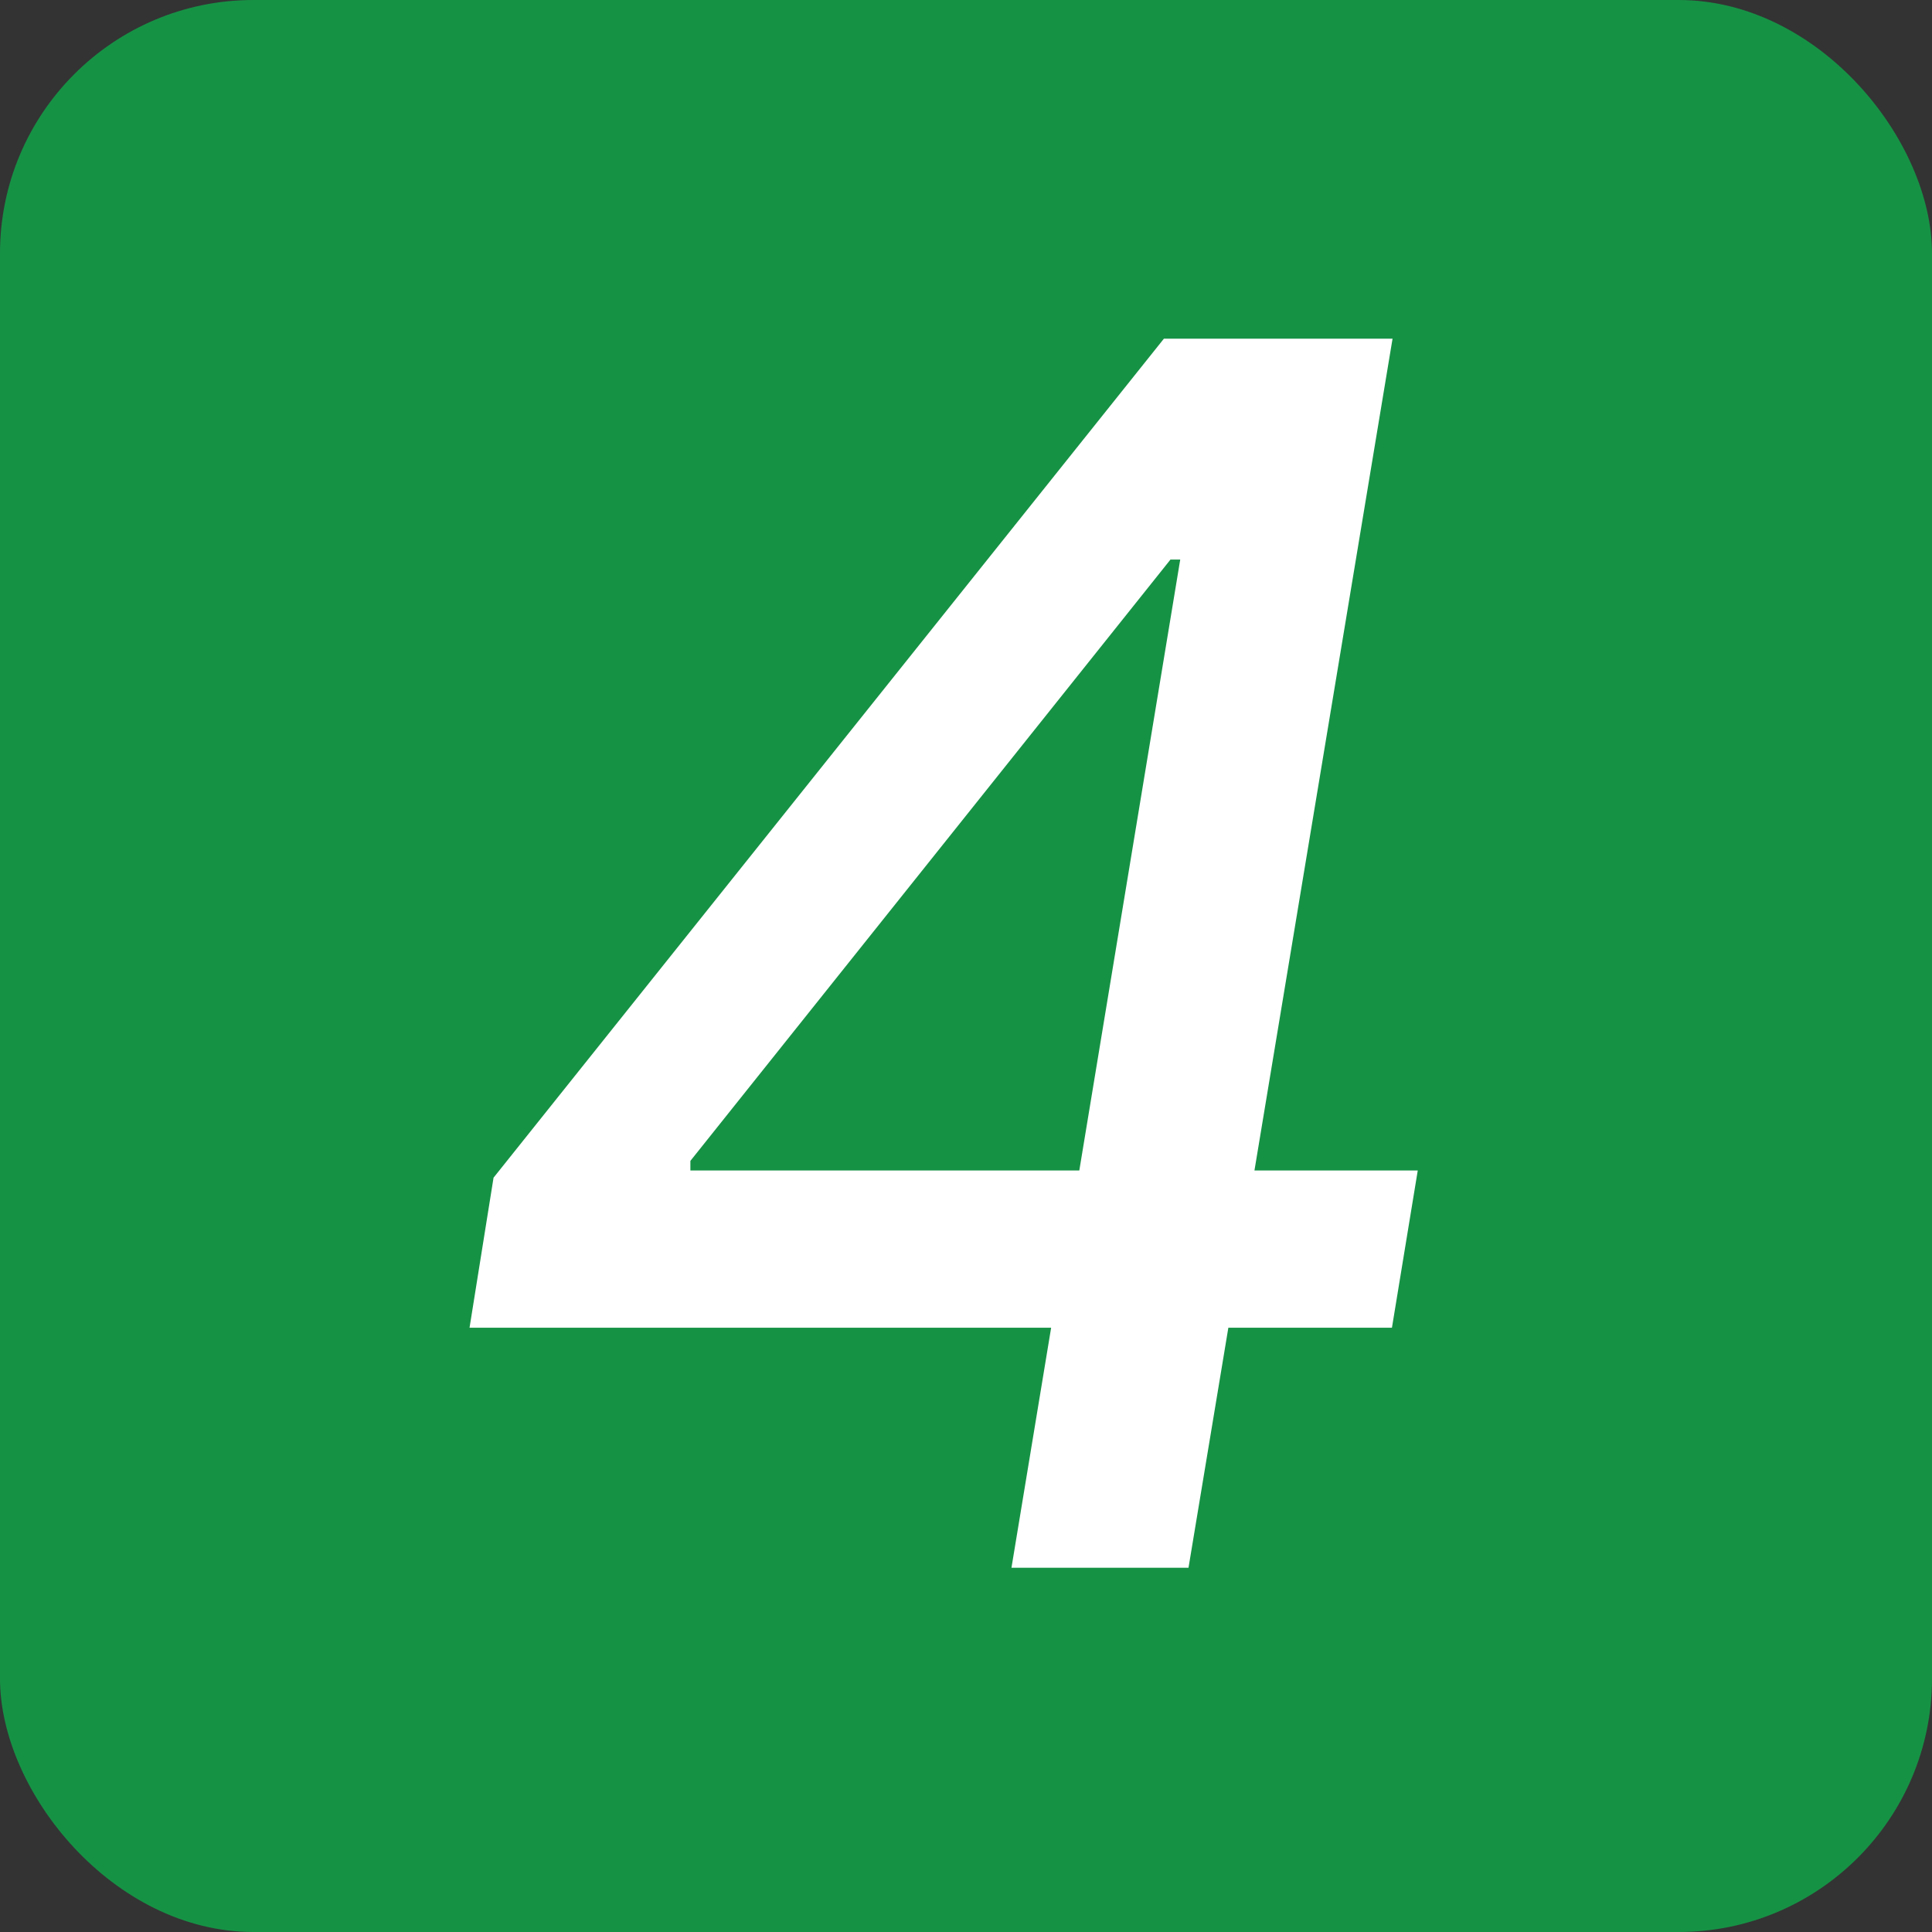
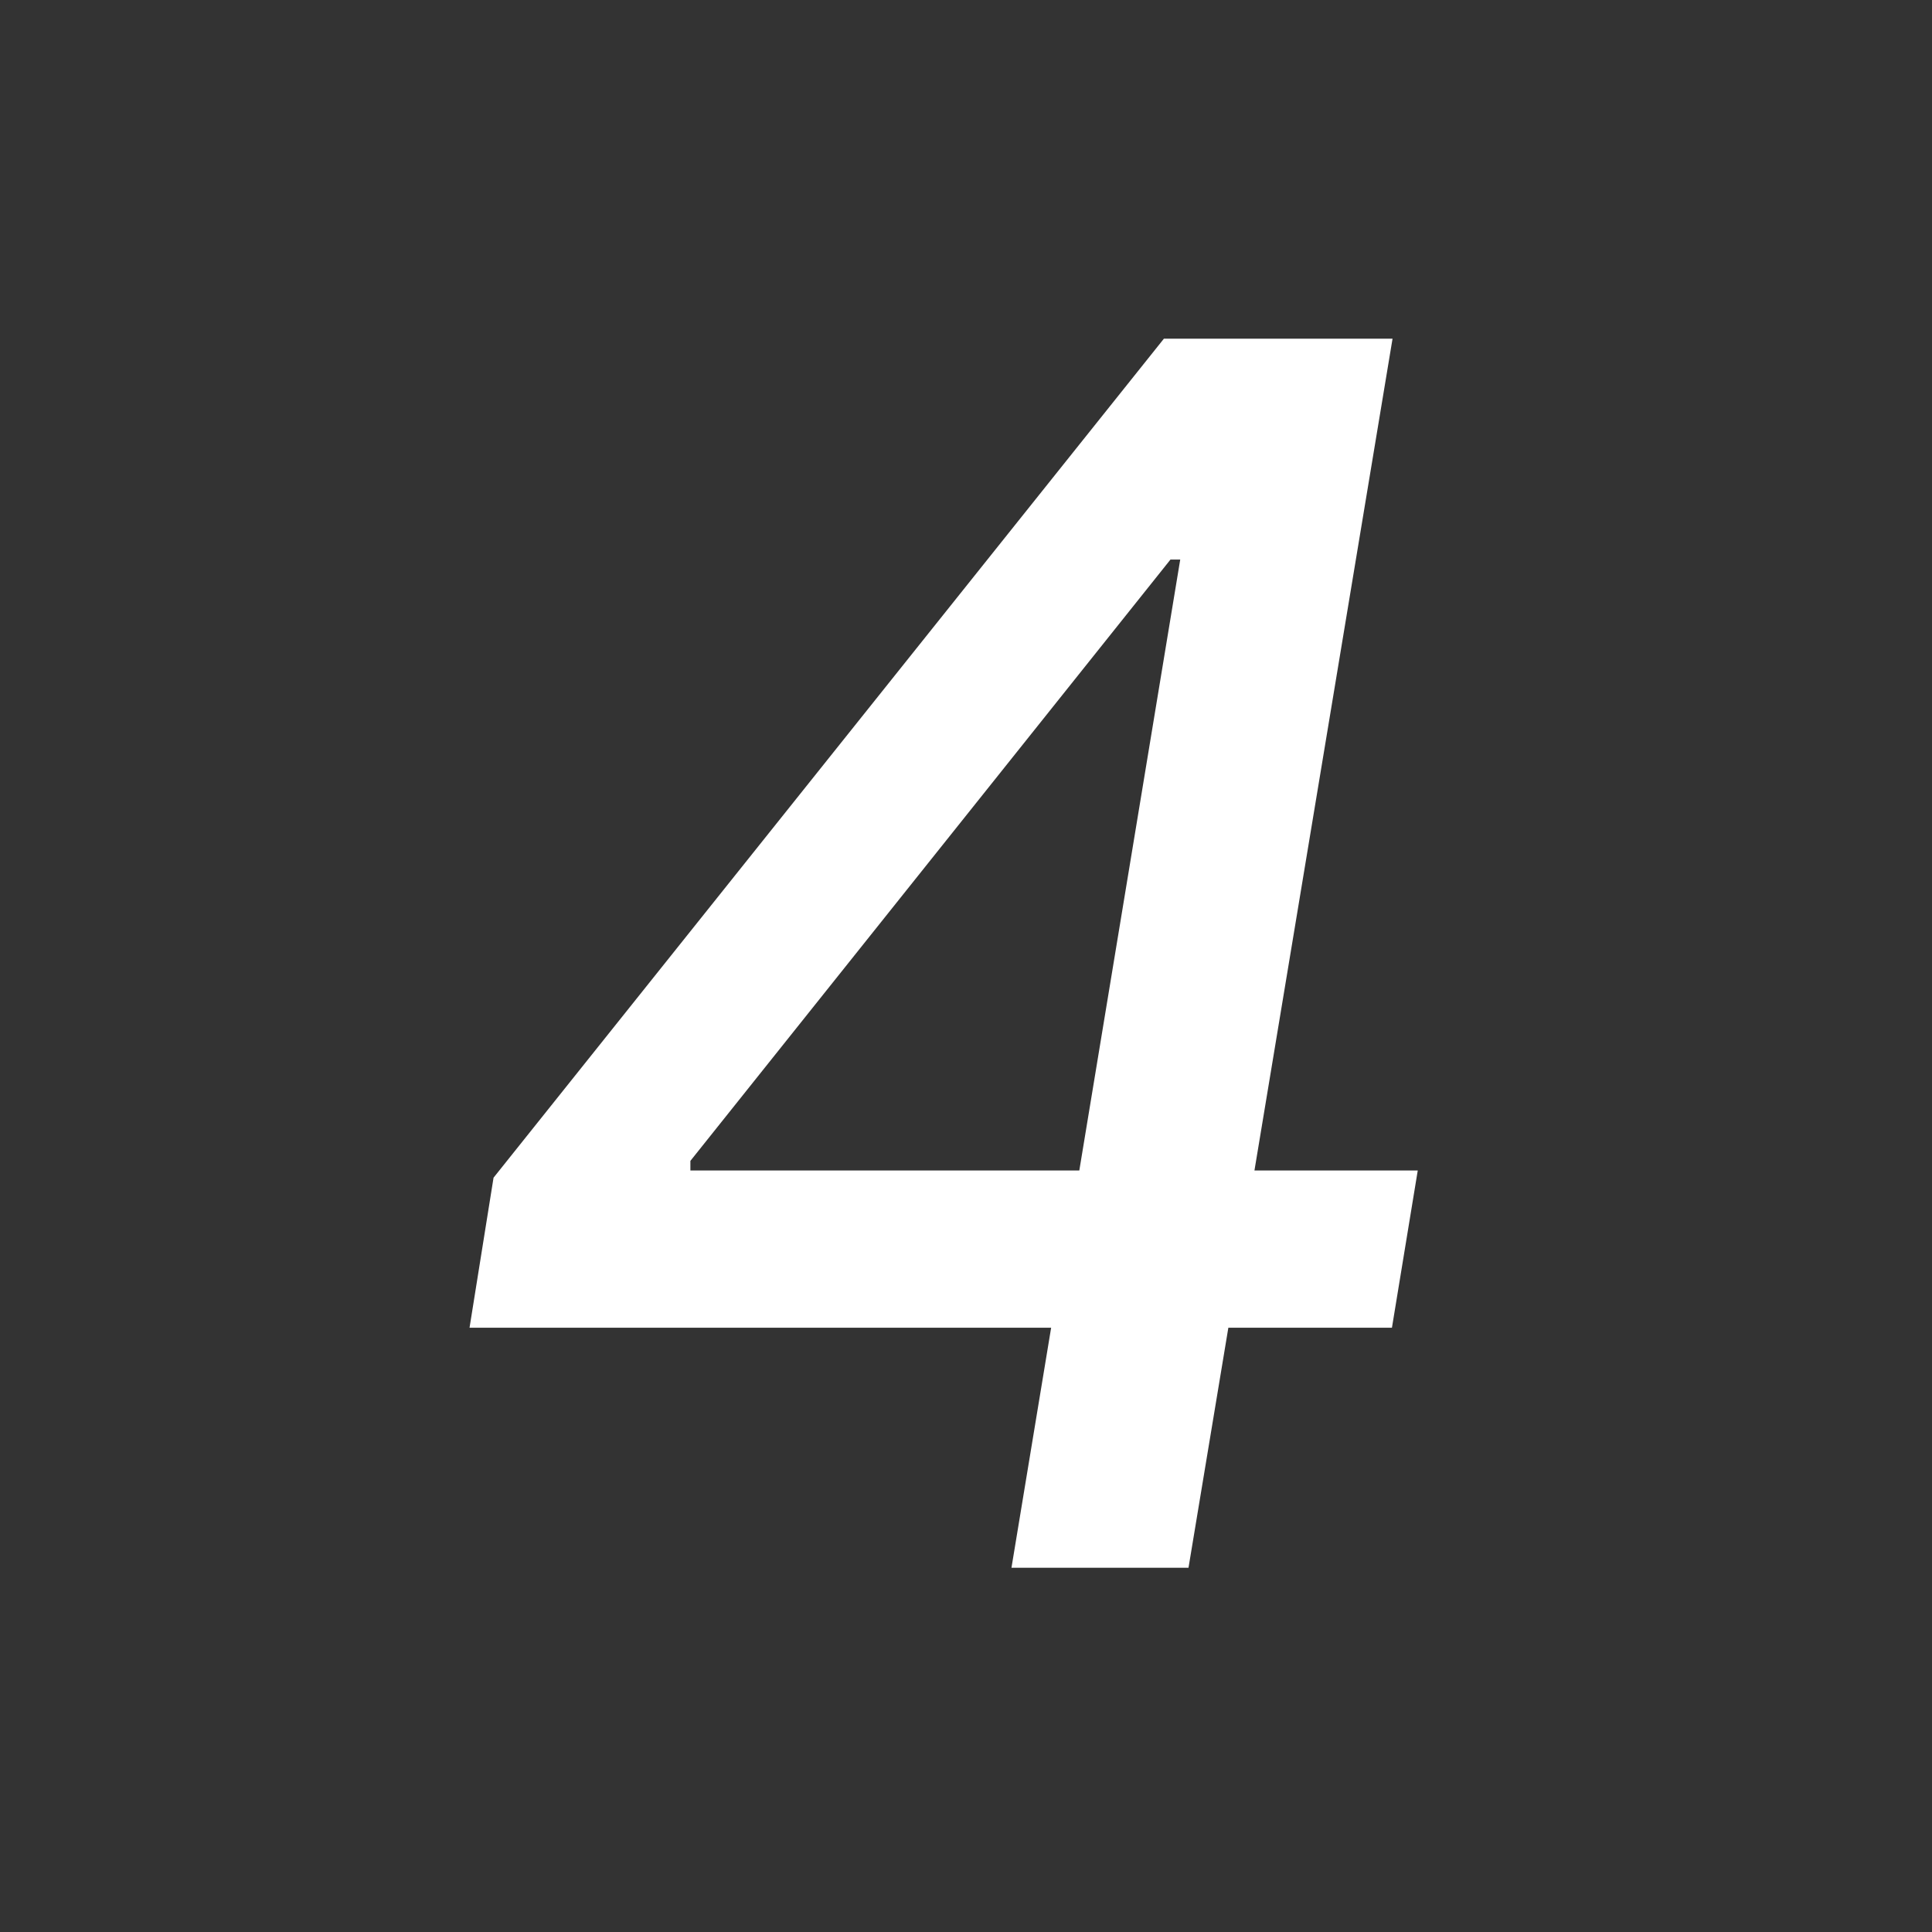
<svg xmlns="http://www.w3.org/2000/svg" width="122" height="122" viewBox="0 0 122 122" fill="none">
  <rect x="0" y="0" width="122" height="122" fill="#333333" stroke="none" />
-   <rect width="122" height="122" rx="16" fill="#169245" />
  <path d="M29.65 83.841L31.166 74.367L73.497 21.387H80.962L78.651 35.333H73.913L43.596 73.306V73.912H89.527L87.897 83.841H29.65ZM63.871 99L66.865 80.885L67.698 76.679L76.832 21.387H87.935L75.05 99H63.871Z" fill="white" />
</svg>